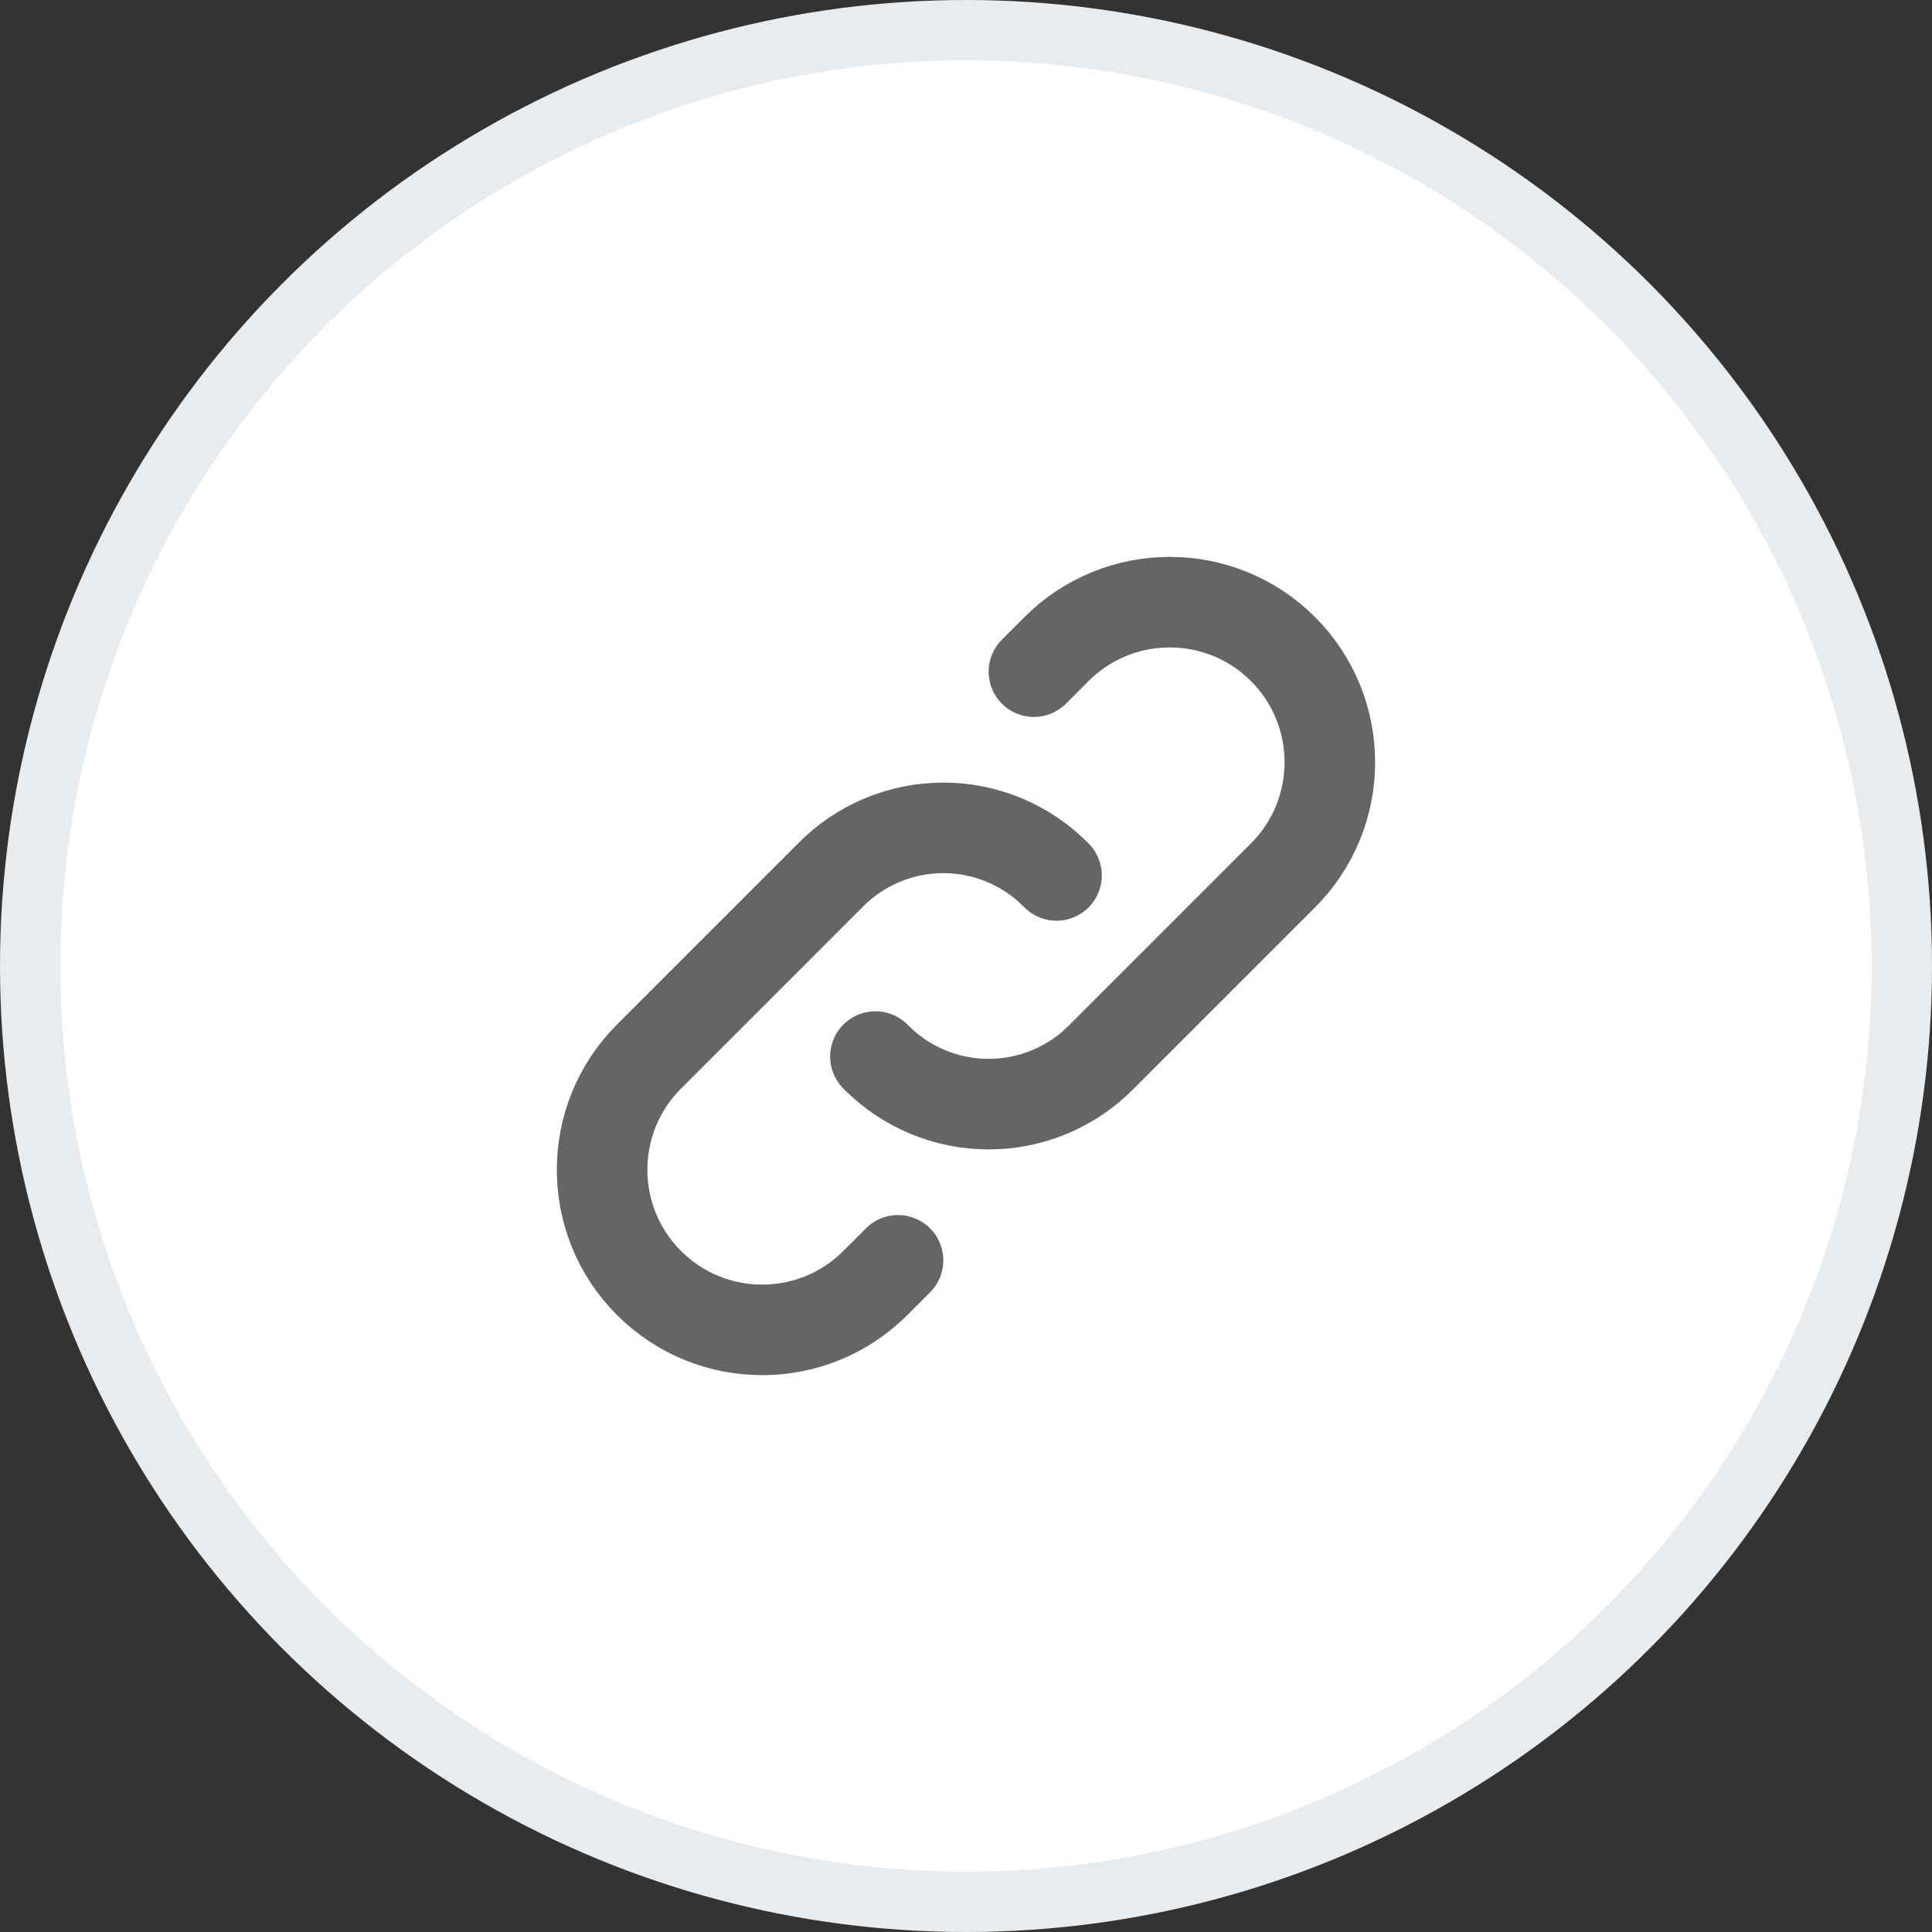
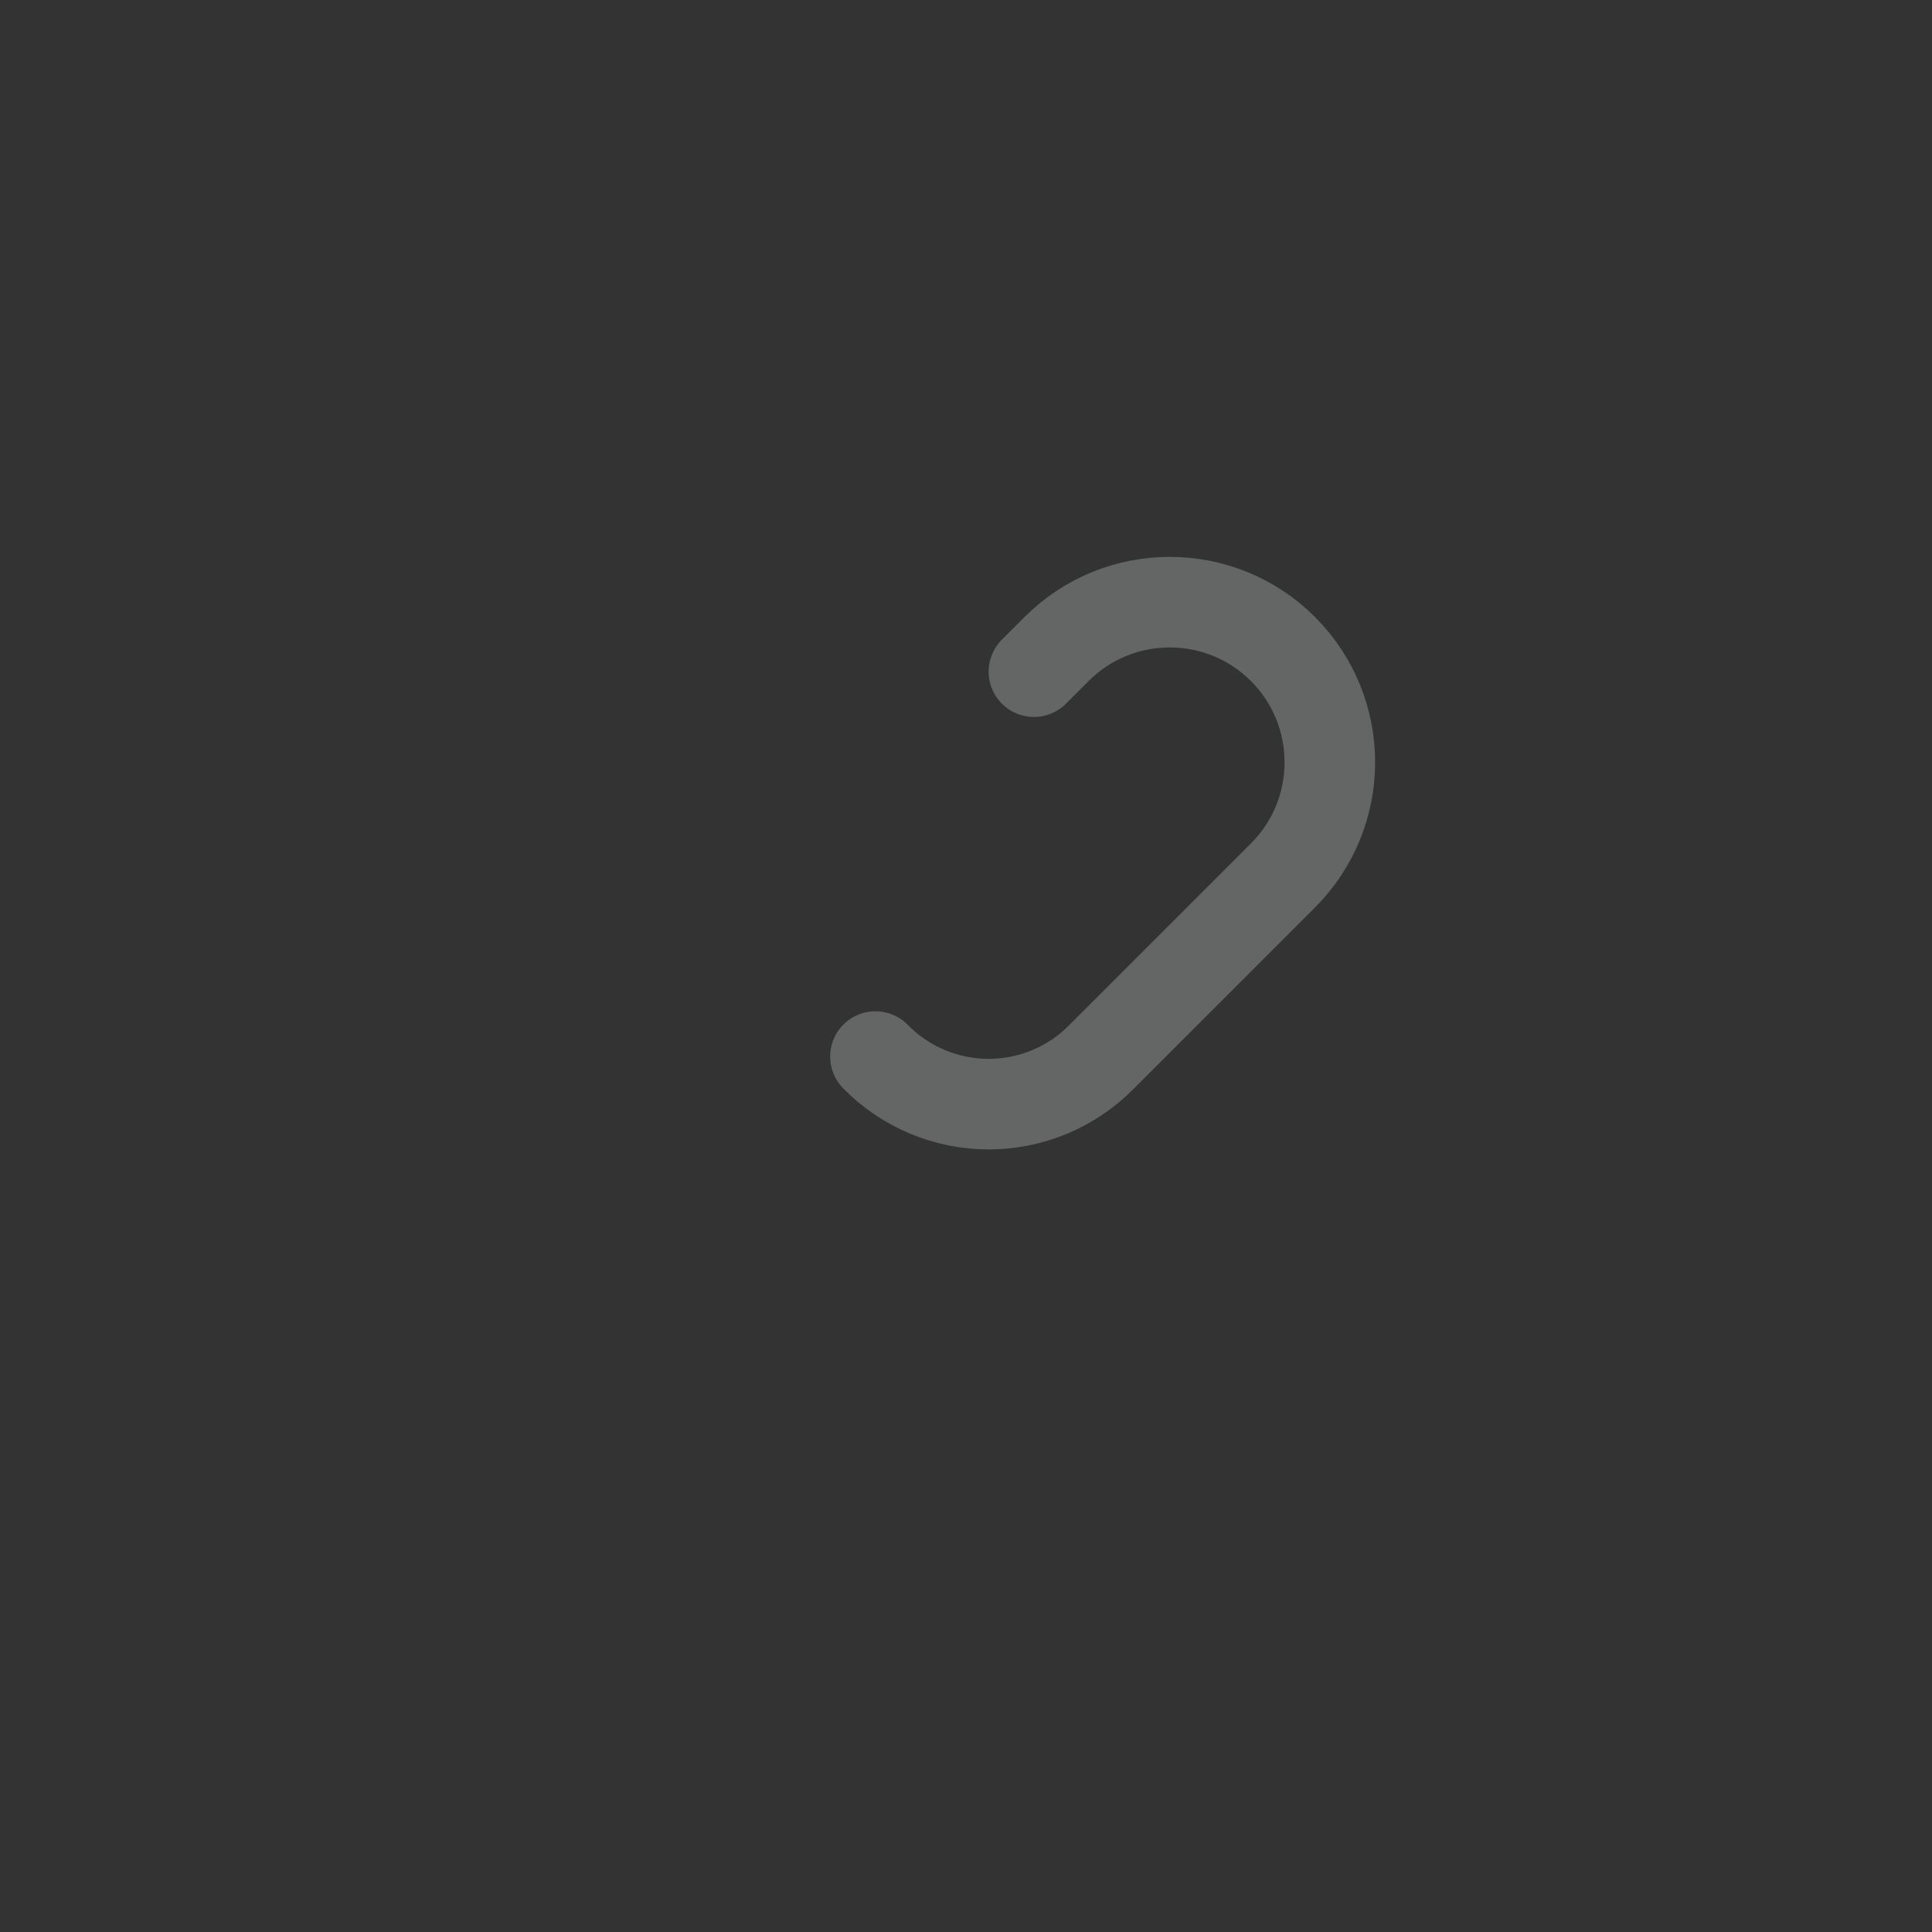
<svg xmlns="http://www.w3.org/2000/svg" width="32" height="32" viewBox="0 0 32 32" fill="none">
  <rect x="0" y="0" width="32" height="32" fill="#333333" stroke="none" />
-   <circle cx="16" cy="16" r="15.5" fill="white" stroke="#E9ECEE" />
  <path d="M14.5 17.5C14.994 18.004 15.669 18.288 16.375 18.288C17.081 18.288 17.756 18.004 18.25 17.5L21.25 14.5C22.285 13.464 22.285 11.786 21.25 10.75C20.215 9.715 18.535 9.715 17.5 10.75L17.125 11.125" stroke="#636665" stroke-width="1.5" stroke-linecap="round" stroke-linejoin="round" />
-   <path d="M17.499 14.5C17.006 13.996 16.33 13.712 15.624 13.712C14.919 13.712 14.243 13.996 13.749 14.5L10.749 17.5C9.714 18.536 9.714 20.215 10.749 21.25C11.785 22.286 13.464 22.286 14.499 21.25L14.874 20.875" stroke="#636665" stroke-width="1.5" stroke-linecap="round" stroke-linejoin="round" />
</svg>